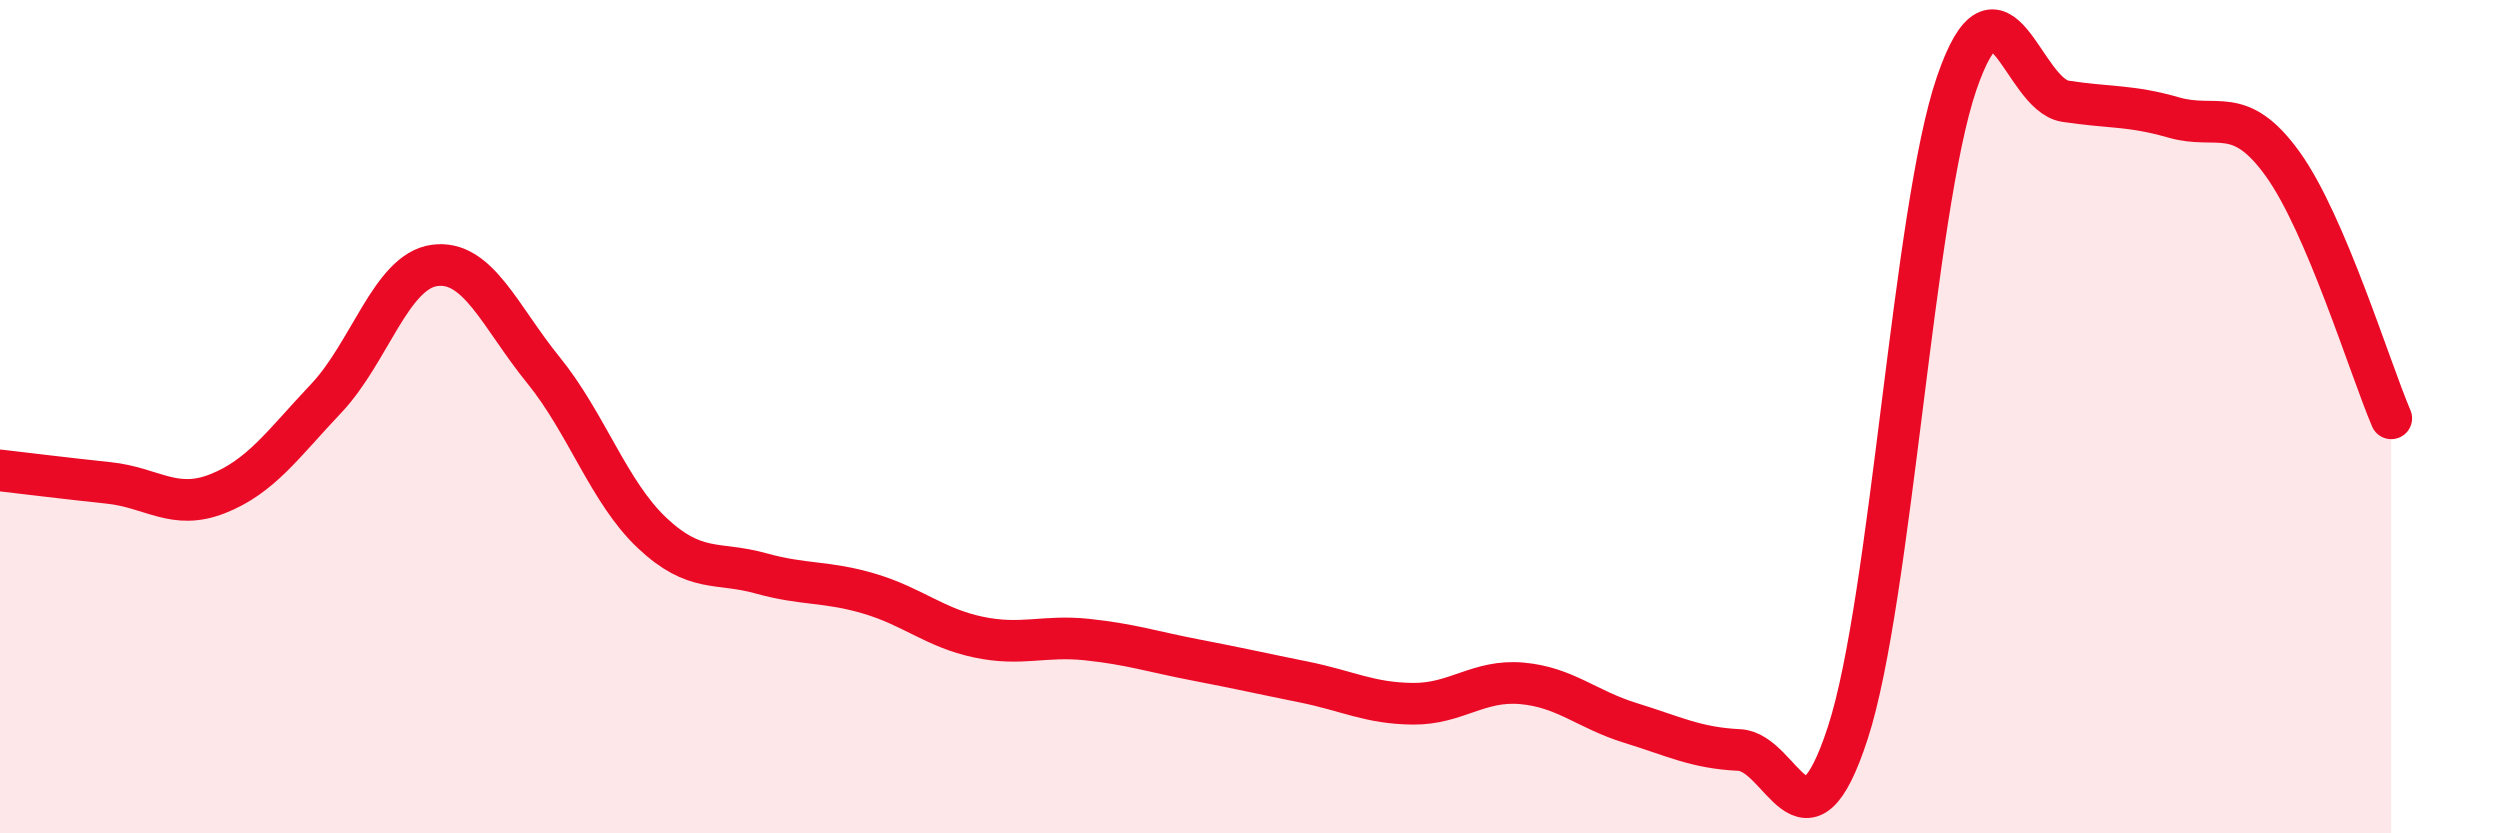
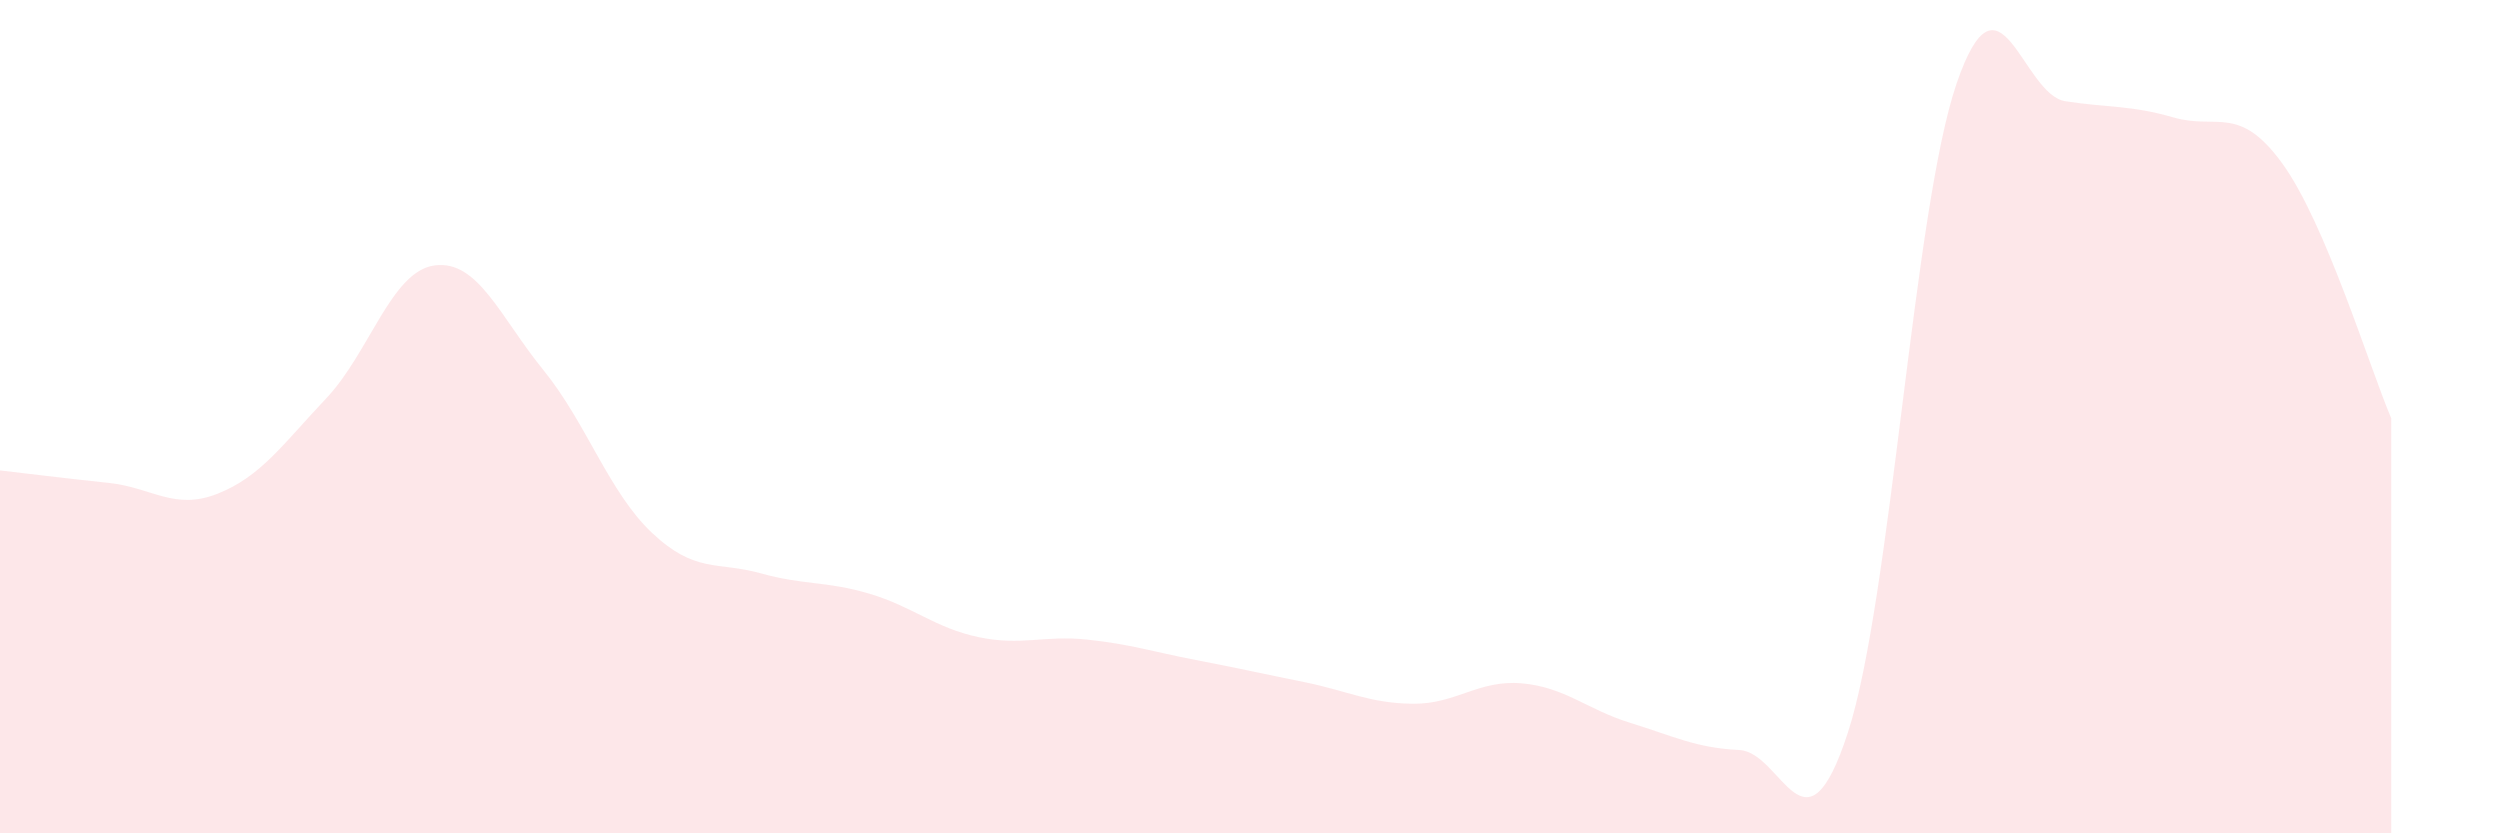
<svg xmlns="http://www.w3.org/2000/svg" width="60" height="20" viewBox="0 0 60 20">
  <path d="M 0,11.29 C 0.52,11.35 1.57,11.48 2.61,11.59 C 3.65,11.7 4.18,12.26 5.22,11.85 C 6.26,11.44 6.79,10.66 7.83,9.56 C 8.87,8.46 9.39,6.51 10.43,6.37 C 11.47,6.23 12,7.6 13.04,8.88 C 14.08,10.16 14.61,11.81 15.65,12.79 C 16.69,13.77 17.22,13.47 18.26,13.76 C 19.3,14.05 19.83,13.94 20.87,14.25 C 21.91,14.56 22.44,15.07 23.48,15.29 C 24.52,15.51 25.05,15.24 26.09,15.35 C 27.13,15.46 27.66,15.64 28.7,15.84 C 29.74,16.04 30.26,16.16 31.3,16.37 C 32.34,16.58 32.87,16.88 33.91,16.89 C 34.95,16.9 35.48,16.31 36.52,16.4 C 37.56,16.49 38.09,17.03 39.13,17.35 C 40.17,17.67 40.7,17.95 41.74,18 C 42.78,18.05 43.31,20.78 44.35,17.58 C 45.39,14.38 45.92,5.03 46.96,2 C 48,-1.03 48.53,2.27 49.57,2.43 C 50.61,2.59 51.13,2.52 52.17,2.82 C 53.21,3.12 53.74,2.49 54.78,3.93 C 55.82,5.37 56.87,8.82 57.39,10.04L57.39 20L0 20Z" fill="#EB0A25" opacity="0.1" stroke-linecap="round" stroke-linejoin="round" />
-   <path d="M 0,11.29 C 0.52,11.35 1.57,11.48 2.61,11.59 C 3.65,11.7 4.18,12.26 5.22,11.85 C 6.26,11.44 6.79,10.66 7.83,9.56 C 8.87,8.46 9.39,6.51 10.43,6.37 C 11.47,6.23 12,7.6 13.04,8.88 C 14.08,10.16 14.61,11.81 15.65,12.79 C 16.69,13.77 17.22,13.47 18.26,13.76 C 19.3,14.05 19.83,13.94 20.87,14.25 C 21.91,14.56 22.44,15.07 23.48,15.29 C 24.52,15.51 25.05,15.24 26.09,15.35 C 27.13,15.46 27.66,15.64 28.7,15.84 C 29.74,16.04 30.26,16.16 31.3,16.37 C 32.34,16.58 32.87,16.88 33.91,16.89 C 34.95,16.9 35.48,16.31 36.52,16.4 C 37.56,16.49 38.09,17.03 39.13,17.35 C 40.17,17.67 40.7,17.95 41.74,18 C 42.78,18.05 43.31,20.78 44.35,17.58 C 45.39,14.38 45.92,5.03 46.96,2 C 48,-1.03 48.53,2.27 49.57,2.43 C 50.61,2.59 51.13,2.52 52.17,2.82 C 53.21,3.12 53.74,2.49 54.78,3.93 C 55.82,5.37 56.87,8.82 57.39,10.04" stroke="#EB0A25" stroke-width="1" fill="none" stroke-linecap="round" stroke-linejoin="round" />
</svg>